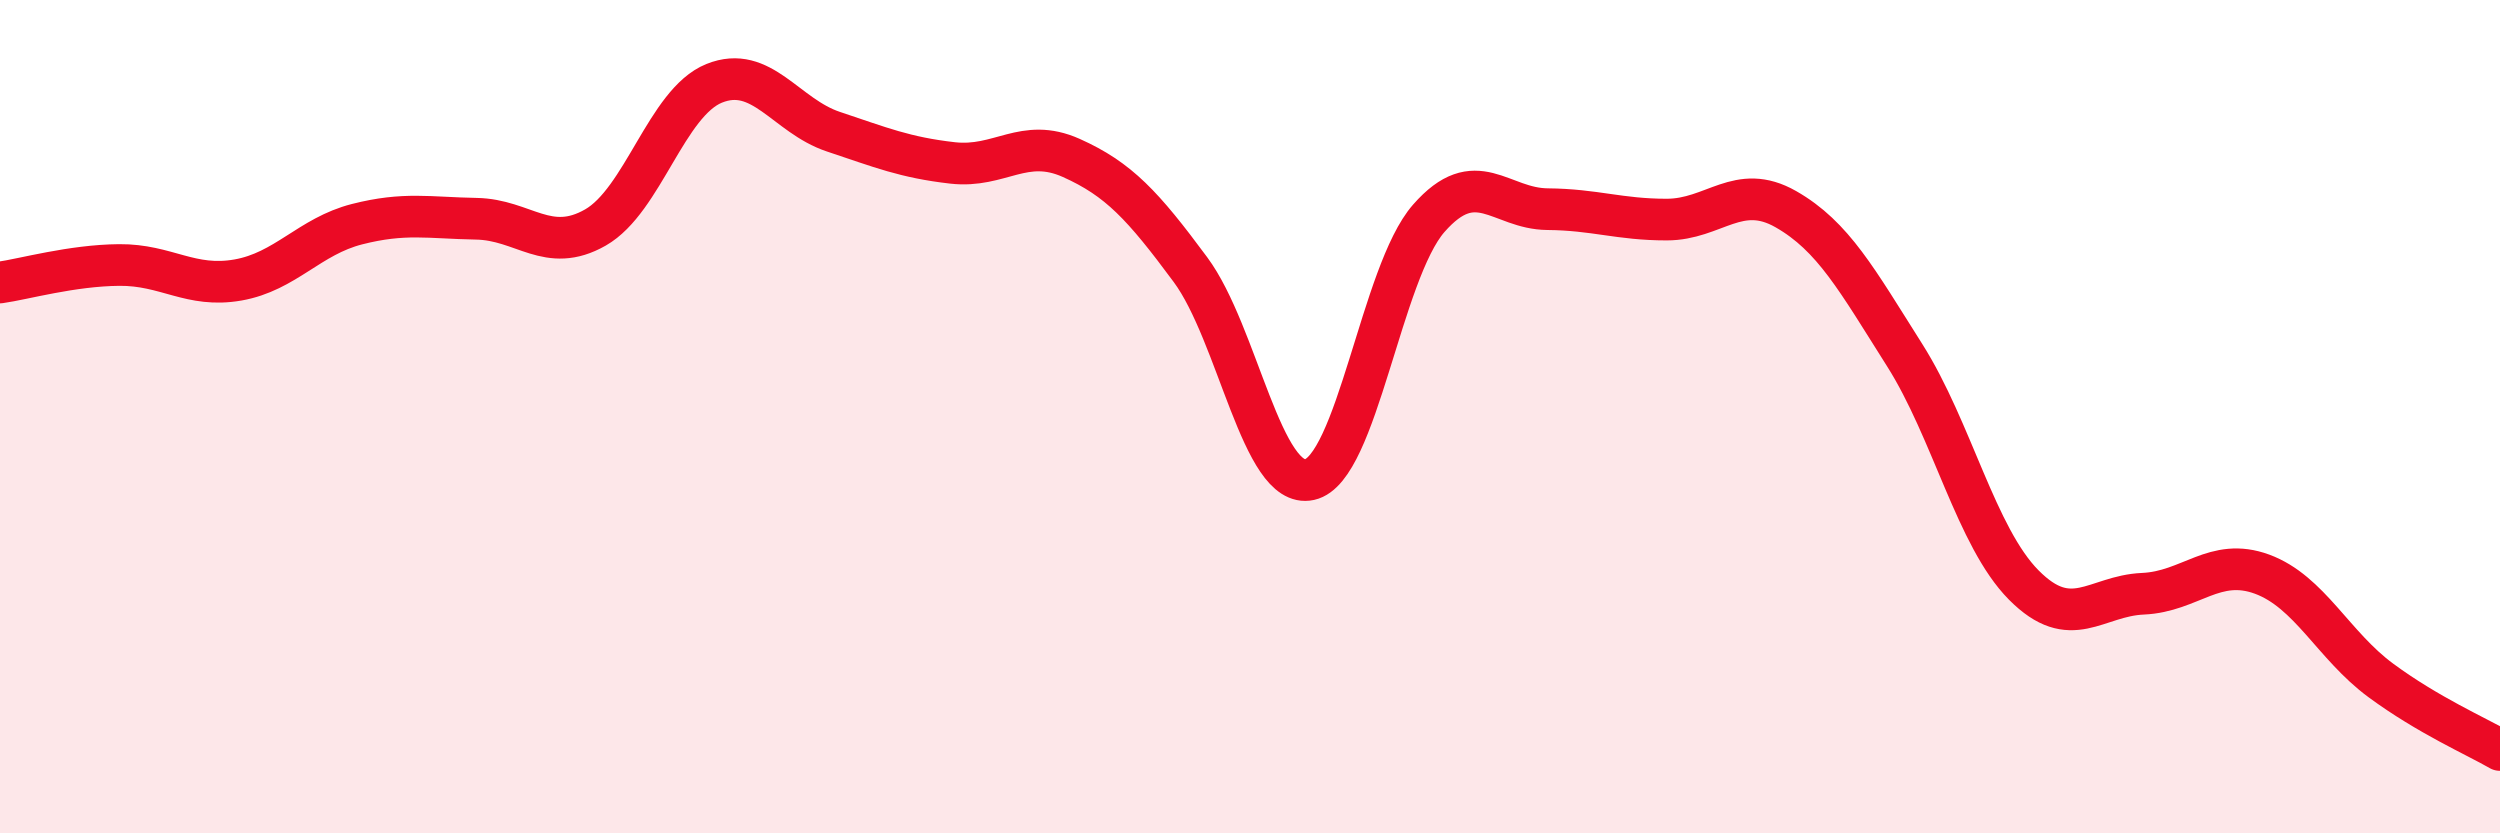
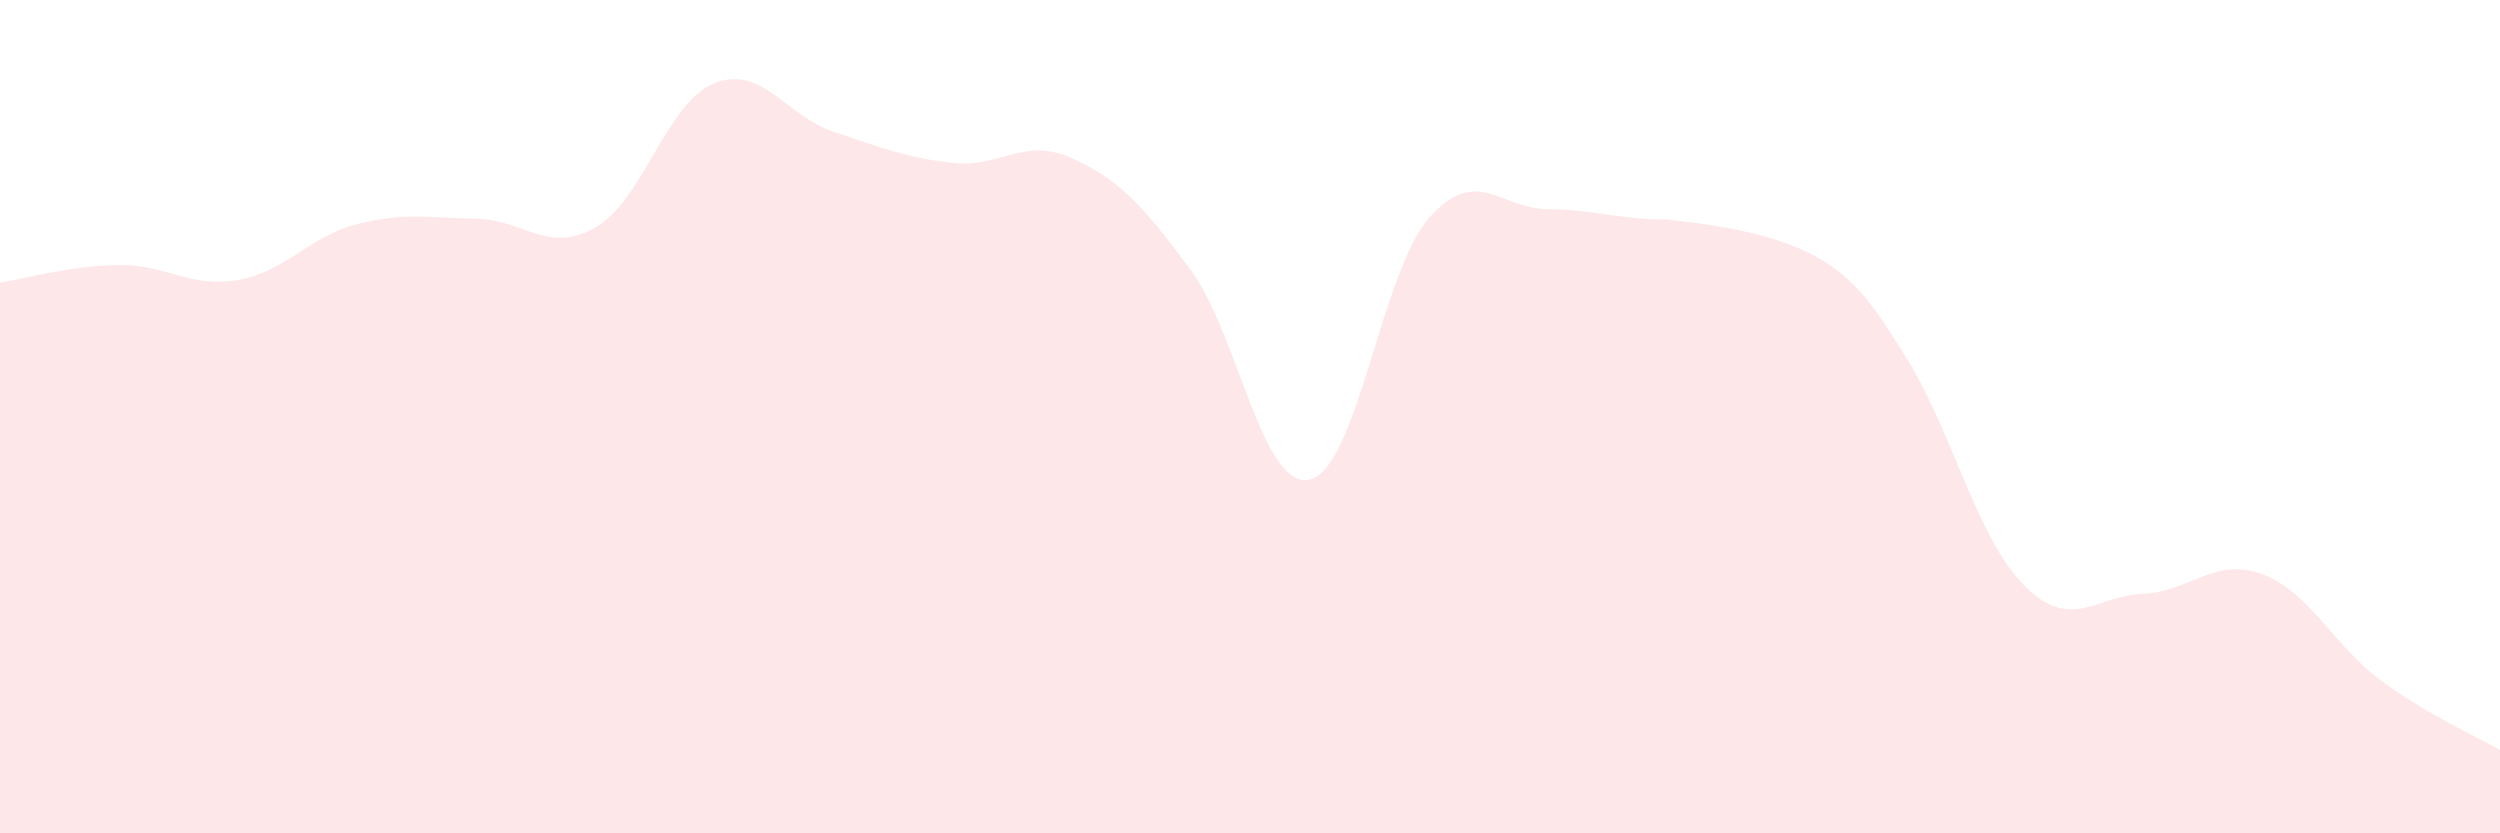
<svg xmlns="http://www.w3.org/2000/svg" width="60" height="20" viewBox="0 0 60 20">
-   <path d="M 0,6.78 C 0.57,6.7 1.72,6.37 2.86,6.36 C 4,6.35 4.57,6.92 5.71,6.72 C 6.85,6.52 7.43,5.67 8.57,5.38 C 9.71,5.09 10.29,5.23 11.43,5.25 C 12.57,5.27 13.15,6.11 14.29,5.46 C 15.43,4.81 16,2.46 17.14,2 C 18.28,1.54 18.86,2.78 20,3.16 C 21.14,3.54 21.72,3.78 22.86,3.91 C 24,4.04 24.57,3.28 25.71,3.79 C 26.85,4.3 27.43,4.93 28.57,6.47 C 29.71,8.01 30.29,11.76 31.43,11.51 C 32.57,11.26 33.15,6.54 34.29,5.24 C 35.43,3.94 36,5.01 37.14,5.02 C 38.28,5.03 38.86,5.27 40,5.27 C 41.14,5.27 41.72,4.37 42.86,5.02 C 44,5.67 44.57,6.72 45.71,8.52 C 46.85,10.32 47.43,12.89 48.57,14.04 C 49.71,15.19 50.29,14.3 51.43,14.25 C 52.57,14.2 53.15,13.36 54.29,13.78 C 55.43,14.2 56,15.49 57.14,16.33 C 58.28,17.17 59.43,17.67 60,18L60 20L0 20Z" fill="#EB0A25" opacity="0.1" stroke-linecap="round" stroke-linejoin="round" />
-   <path d="M 0,6.78 C 0.57,6.7 1.72,6.37 2.86,6.36 C 4,6.35 4.57,6.92 5.71,6.72 C 6.85,6.52 7.43,5.67 8.57,5.38 C 9.71,5.09 10.29,5.23 11.43,5.25 C 12.57,5.27 13.15,6.11 14.29,5.46 C 15.43,4.81 16,2.46 17.14,2 C 18.28,1.54 18.86,2.78 20,3.16 C 21.14,3.54 21.72,3.78 22.86,3.91 C 24,4.04 24.57,3.28 25.71,3.79 C 26.85,4.3 27.43,4.93 28.57,6.47 C 29.71,8.01 30.29,11.76 31.43,11.51 C 32.57,11.26 33.15,6.54 34.29,5.24 C 35.43,3.94 36,5.01 37.14,5.02 C 38.28,5.03 38.86,5.27 40,5.27 C 41.14,5.27 41.72,4.37 42.86,5.02 C 44,5.67 44.57,6.72 45.71,8.52 C 46.85,10.32 47.43,12.89 48.57,14.04 C 49.71,15.19 50.29,14.3 51.43,14.25 C 52.57,14.2 53.15,13.36 54.29,13.78 C 55.43,14.2 56,15.49 57.14,16.33 C 58.28,17.17 59.43,17.67 60,18" stroke="#EB0A25" stroke-width="1" fill="none" stroke-linecap="round" stroke-linejoin="round" />
+   <path d="M 0,6.78 C 0.57,6.7 1.72,6.37 2.86,6.36 C 4,6.35 4.57,6.92 5.71,6.72 C 6.85,6.52 7.43,5.67 8.57,5.38 C 9.71,5.09 10.29,5.23 11.43,5.25 C 12.57,5.27 13.15,6.11 14.29,5.46 C 15.43,4.81 16,2.46 17.14,2 C 18.28,1.54 18.86,2.78 20,3.16 C 21.14,3.54 21.72,3.78 22.86,3.91 C 24,4.04 24.57,3.28 25.71,3.79 C 26.85,4.3 27.43,4.93 28.57,6.47 C 29.71,8.01 30.29,11.76 31.43,11.51 C 32.57,11.26 33.15,6.54 34.29,5.24 C 35.43,3.94 36,5.01 37.14,5.02 C 38.28,5.03 38.86,5.27 40,5.27 C 44,5.67 44.57,6.72 45.71,8.52 C 46.85,10.32 47.43,12.89 48.57,14.04 C 49.71,15.19 50.29,14.3 51.43,14.25 C 52.57,14.2 53.15,13.36 54.29,13.78 C 55.43,14.2 56,15.49 57.14,16.33 C 58.28,17.17 59.43,17.67 60,18L60 20L0 20Z" fill="#EB0A25" opacity="0.1" stroke-linecap="round" stroke-linejoin="round" />
</svg>